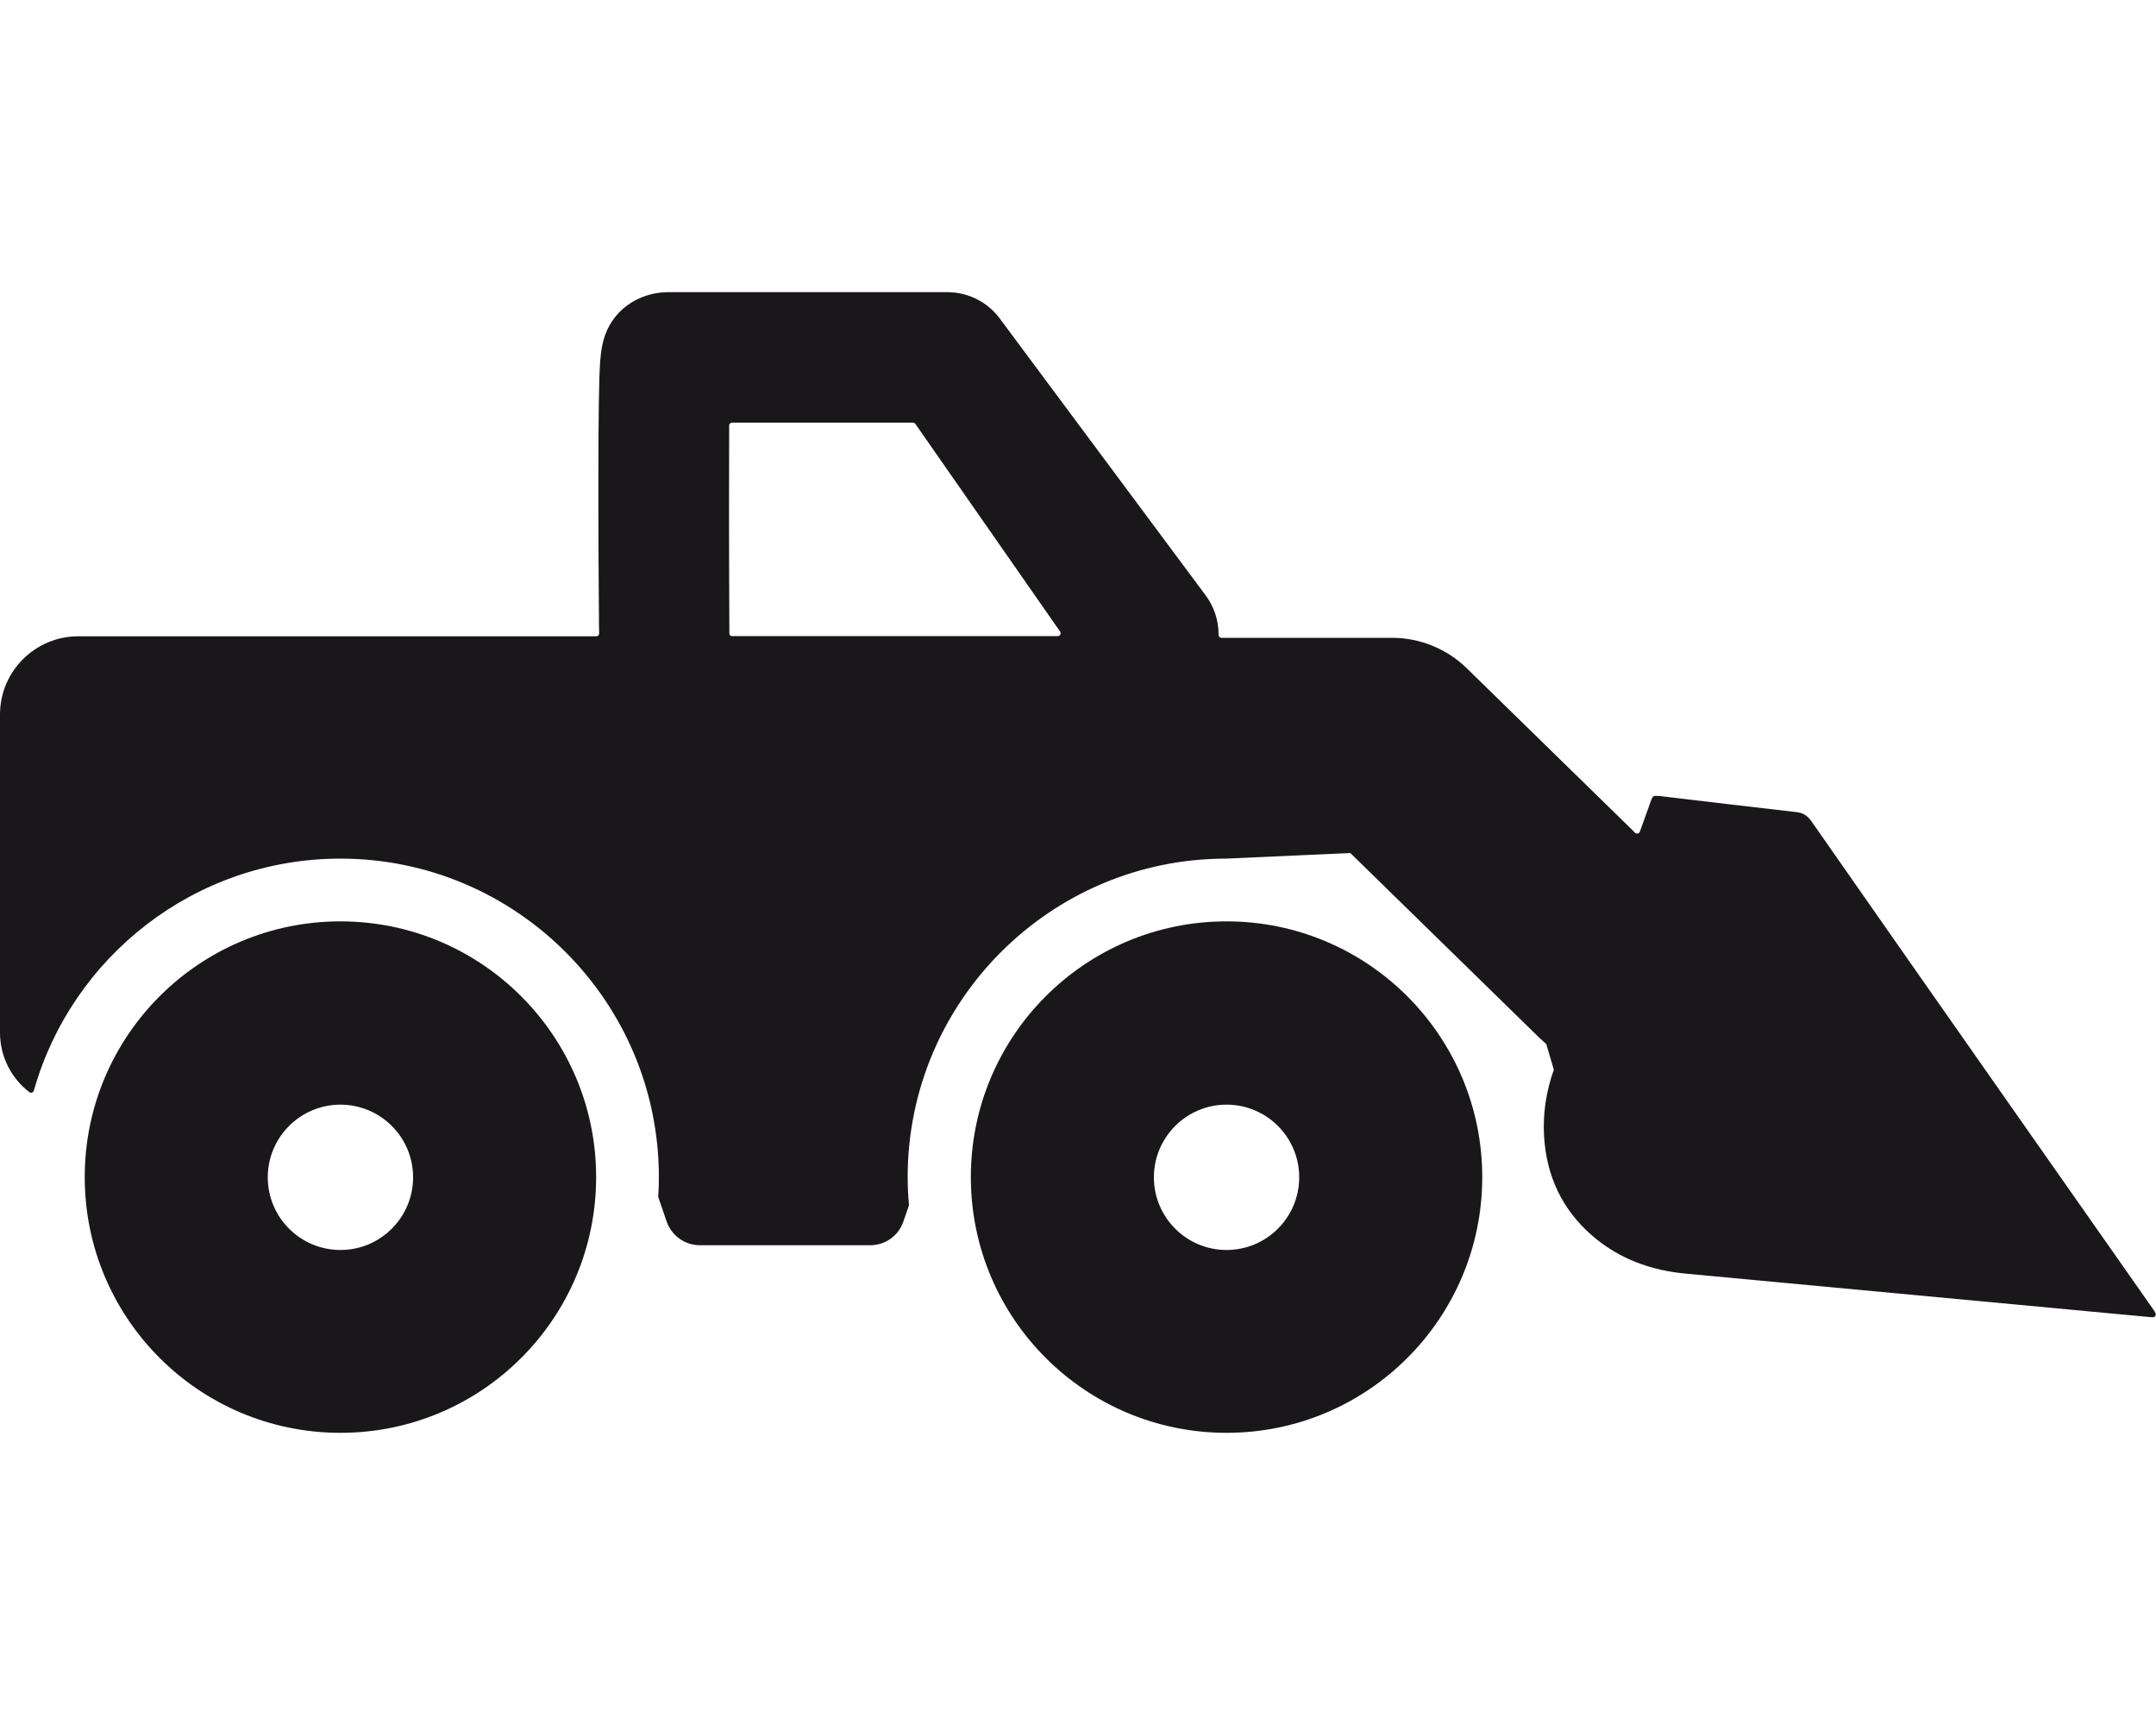
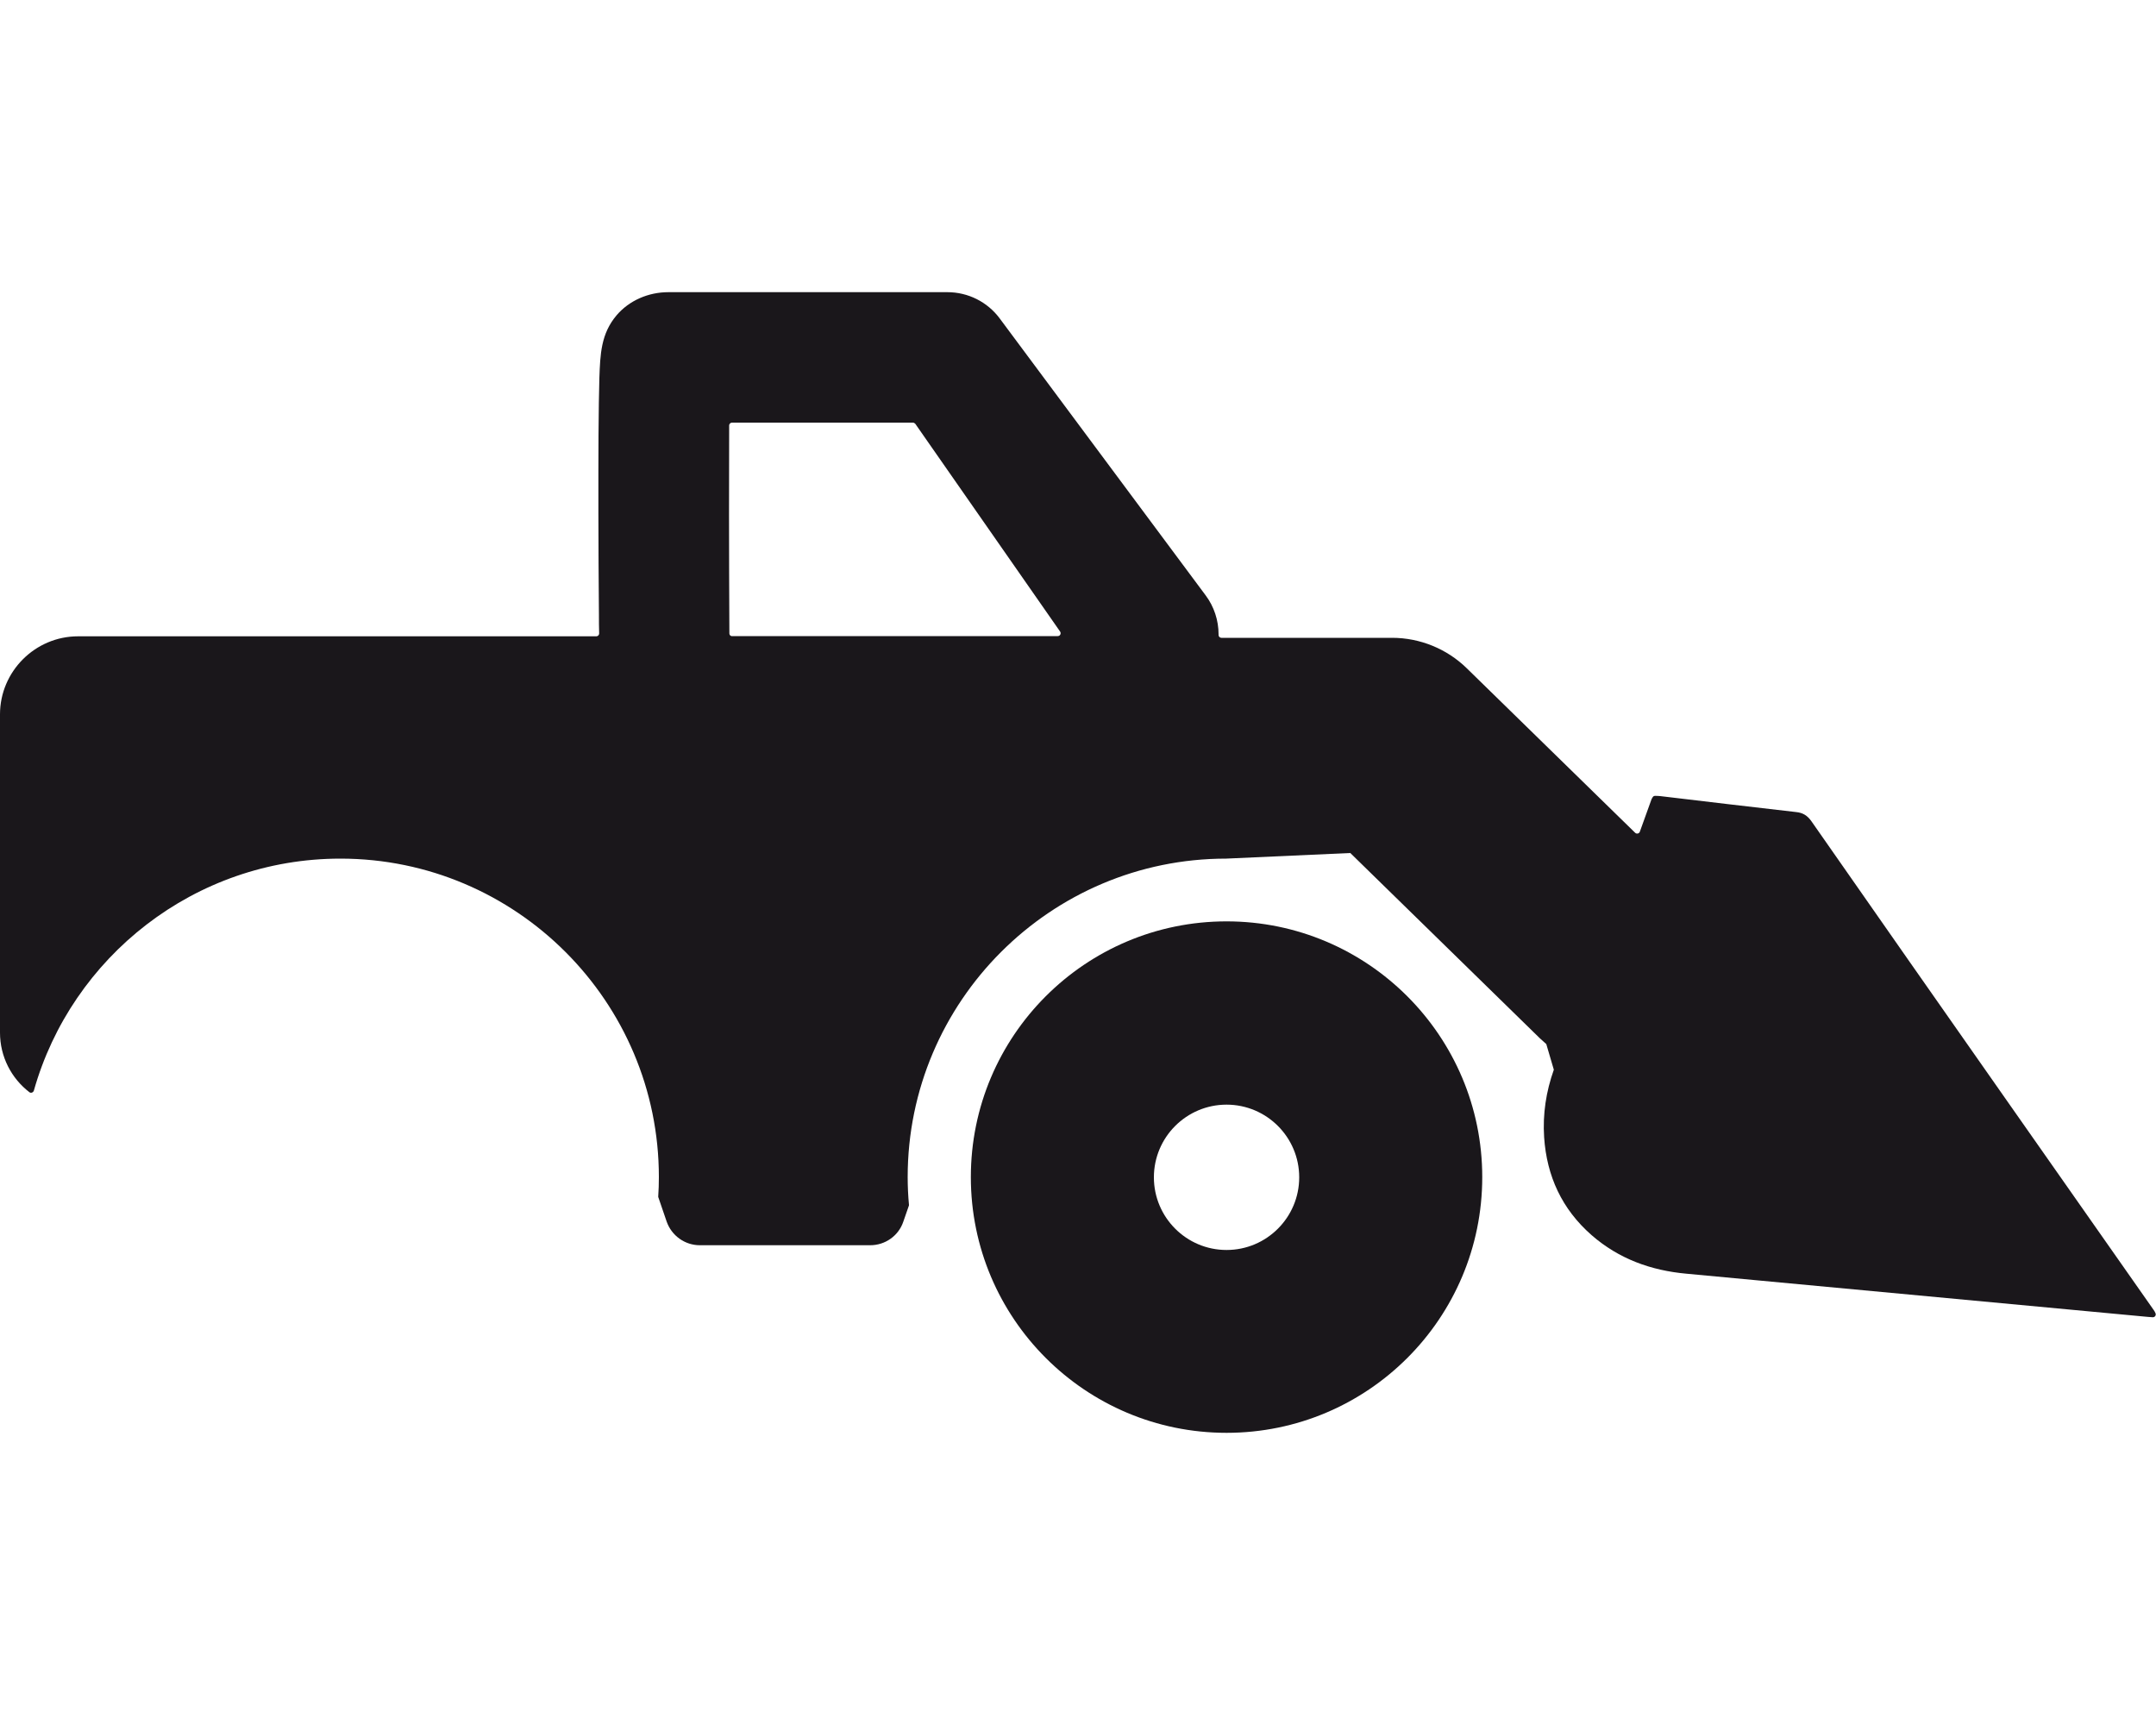
<svg xmlns="http://www.w3.org/2000/svg" version="1.1" id="Layer_1" x="0px" y="0px" viewBox="0 0 100 80" style="enable-background:new 0 0 100 80;" xml:space="preserve">
  <style type="text/css">
	.st0{fill:#1A171B;}
</style>
  <g>
-     <path class="st0" d="M15.79,42.73c-6.55,0-11.86,5.31-11.86,11.86c0,6.55,5.31,11.86,11.86,11.86c6.55,0,11.86-5.31,11.86-11.86   C27.65,48.05,22.34,42.73,15.79,42.73z M15.79,57.97c-1.86,0-3.37-1.51-3.37-3.37c0-1.86,1.51-3.37,3.37-3.37s3.37,1.51,3.37,3.37   C19.16,56.46,17.65,57.97,15.79,57.97z" />
    <path class="st0" d="M99.89,60.75c-2.22-3.17-4.45-6.34-6.67-9.51c-3.07-4.38-6.14-8.76-9.2-13.15c-0.19-0.27-0.4-0.4-0.72-0.43   c-2.1-0.24-4.2-0.49-6.3-0.74c-0.08-0.01-0.16-0.01-0.24-0.01c-0.05,0-0.09,0.03-0.11,0.07c-0.02,0.04-0.04,0.06-0.05,0.09   c-0.18,0.5-0.36,1-0.54,1.5c-0.03,0.09-0.15,0.12-0.22,0.05l-7.81-7.63c-0.92-0.9-2.17-1.41-3.46-1.41h-7.92   c-0.07,0-0.13-0.06-0.13-0.13v-0.03c0-0.65-0.21-1.29-0.6-1.81l-9.55-12.84c-0.57-0.77-1.47-1.22-2.43-1.22H31   c-0.92,0-1.81,0.38-2.4,1.07c-0.73,0.86-0.76,1.81-0.8,2.91c-0.02,0.63-0.03,1.52-0.04,2.66c-0.01,1.89-0.01,5.1,0.02,8.35   c0,0.27,0,0.55,0.01,0.84c0,0.07-0.06,0.13-0.13,0.13H3.62C1.63,29.51,0,31.14,0,33.13v14.76c0,1.12,0.53,2.12,1.36,2.76   c0.07,0.06,0.18,0.02,0.21-0.07c1.75-6.2,7.46-10.76,14.22-10.76c8.15,0,14.77,6.63,14.77,14.77c0,0.3-0.01,0.6-0.03,0.9   c0,0.02,0,0.03,0.01,0.05l0.38,1.11c0.23,0.66,0.85,1.1,1.54,1.1h3.62h0.66h3.62c0.7,0,1.32-0.44,1.54-1.1l0.25-0.72   c0.01-0.02,0.01-0.03,0.01-0.05c-0.04-0.43-0.06-0.86-0.06-1.29c0-8.15,6.63-14.77,14.77-14.77c0,0,0,0,0,0l5.75-0.26v-0.01   l8.8,8.6c0.1,0.09,0.2,0.18,0.3,0.27c0.12,0.4,0.23,0.79,0.35,1.19c-0.36,1.01-0.52,2.06-0.45,3.13c0.12,1.81,0.83,3.34,2.2,4.54   c1.26,1.1,2.75,1.64,4.4,1.79c1.1,0.1,2.21,0.21,3.31,0.31c6.02,0.56,12.04,1.13,18.06,1.69c0.08,0.01,0.17,0.01,0.26,0.02   c0.11,0,0.17-0.11,0.12-0.2C99.95,60.84,99.92,60.79,99.89,60.75z M33.83,29.38c-0.02-3.75-0.02-7.72-0.01-9.65   c0-0.07,0.06-0.13,0.13-0.13h8.39c0.04,0,0.08,0.02,0.11,0.05l6.72,9.64c0.06,0.09,0,0.21-0.11,0.21h-15.1   C33.89,29.51,33.83,29.45,33.83,29.38z" />
    <g>
      <path class="st0" d="M56.89,42.73c-6.55,0-11.86,5.31-11.86,11.86c0,6.55,5.31,11.86,11.86,11.86c6.55,0,11.86-5.31,11.86-11.86    C68.75,48.05,63.44,42.73,56.89,42.73z M56.89,57.97c-1.86,0-3.37-1.51-3.37-3.37c0-1.86,1.51-3.37,3.37-3.37s3.37,1.51,3.37,3.37    C60.26,56.46,58.75,57.97,56.89,57.97z" />
    </g>
  </g>
</svg>